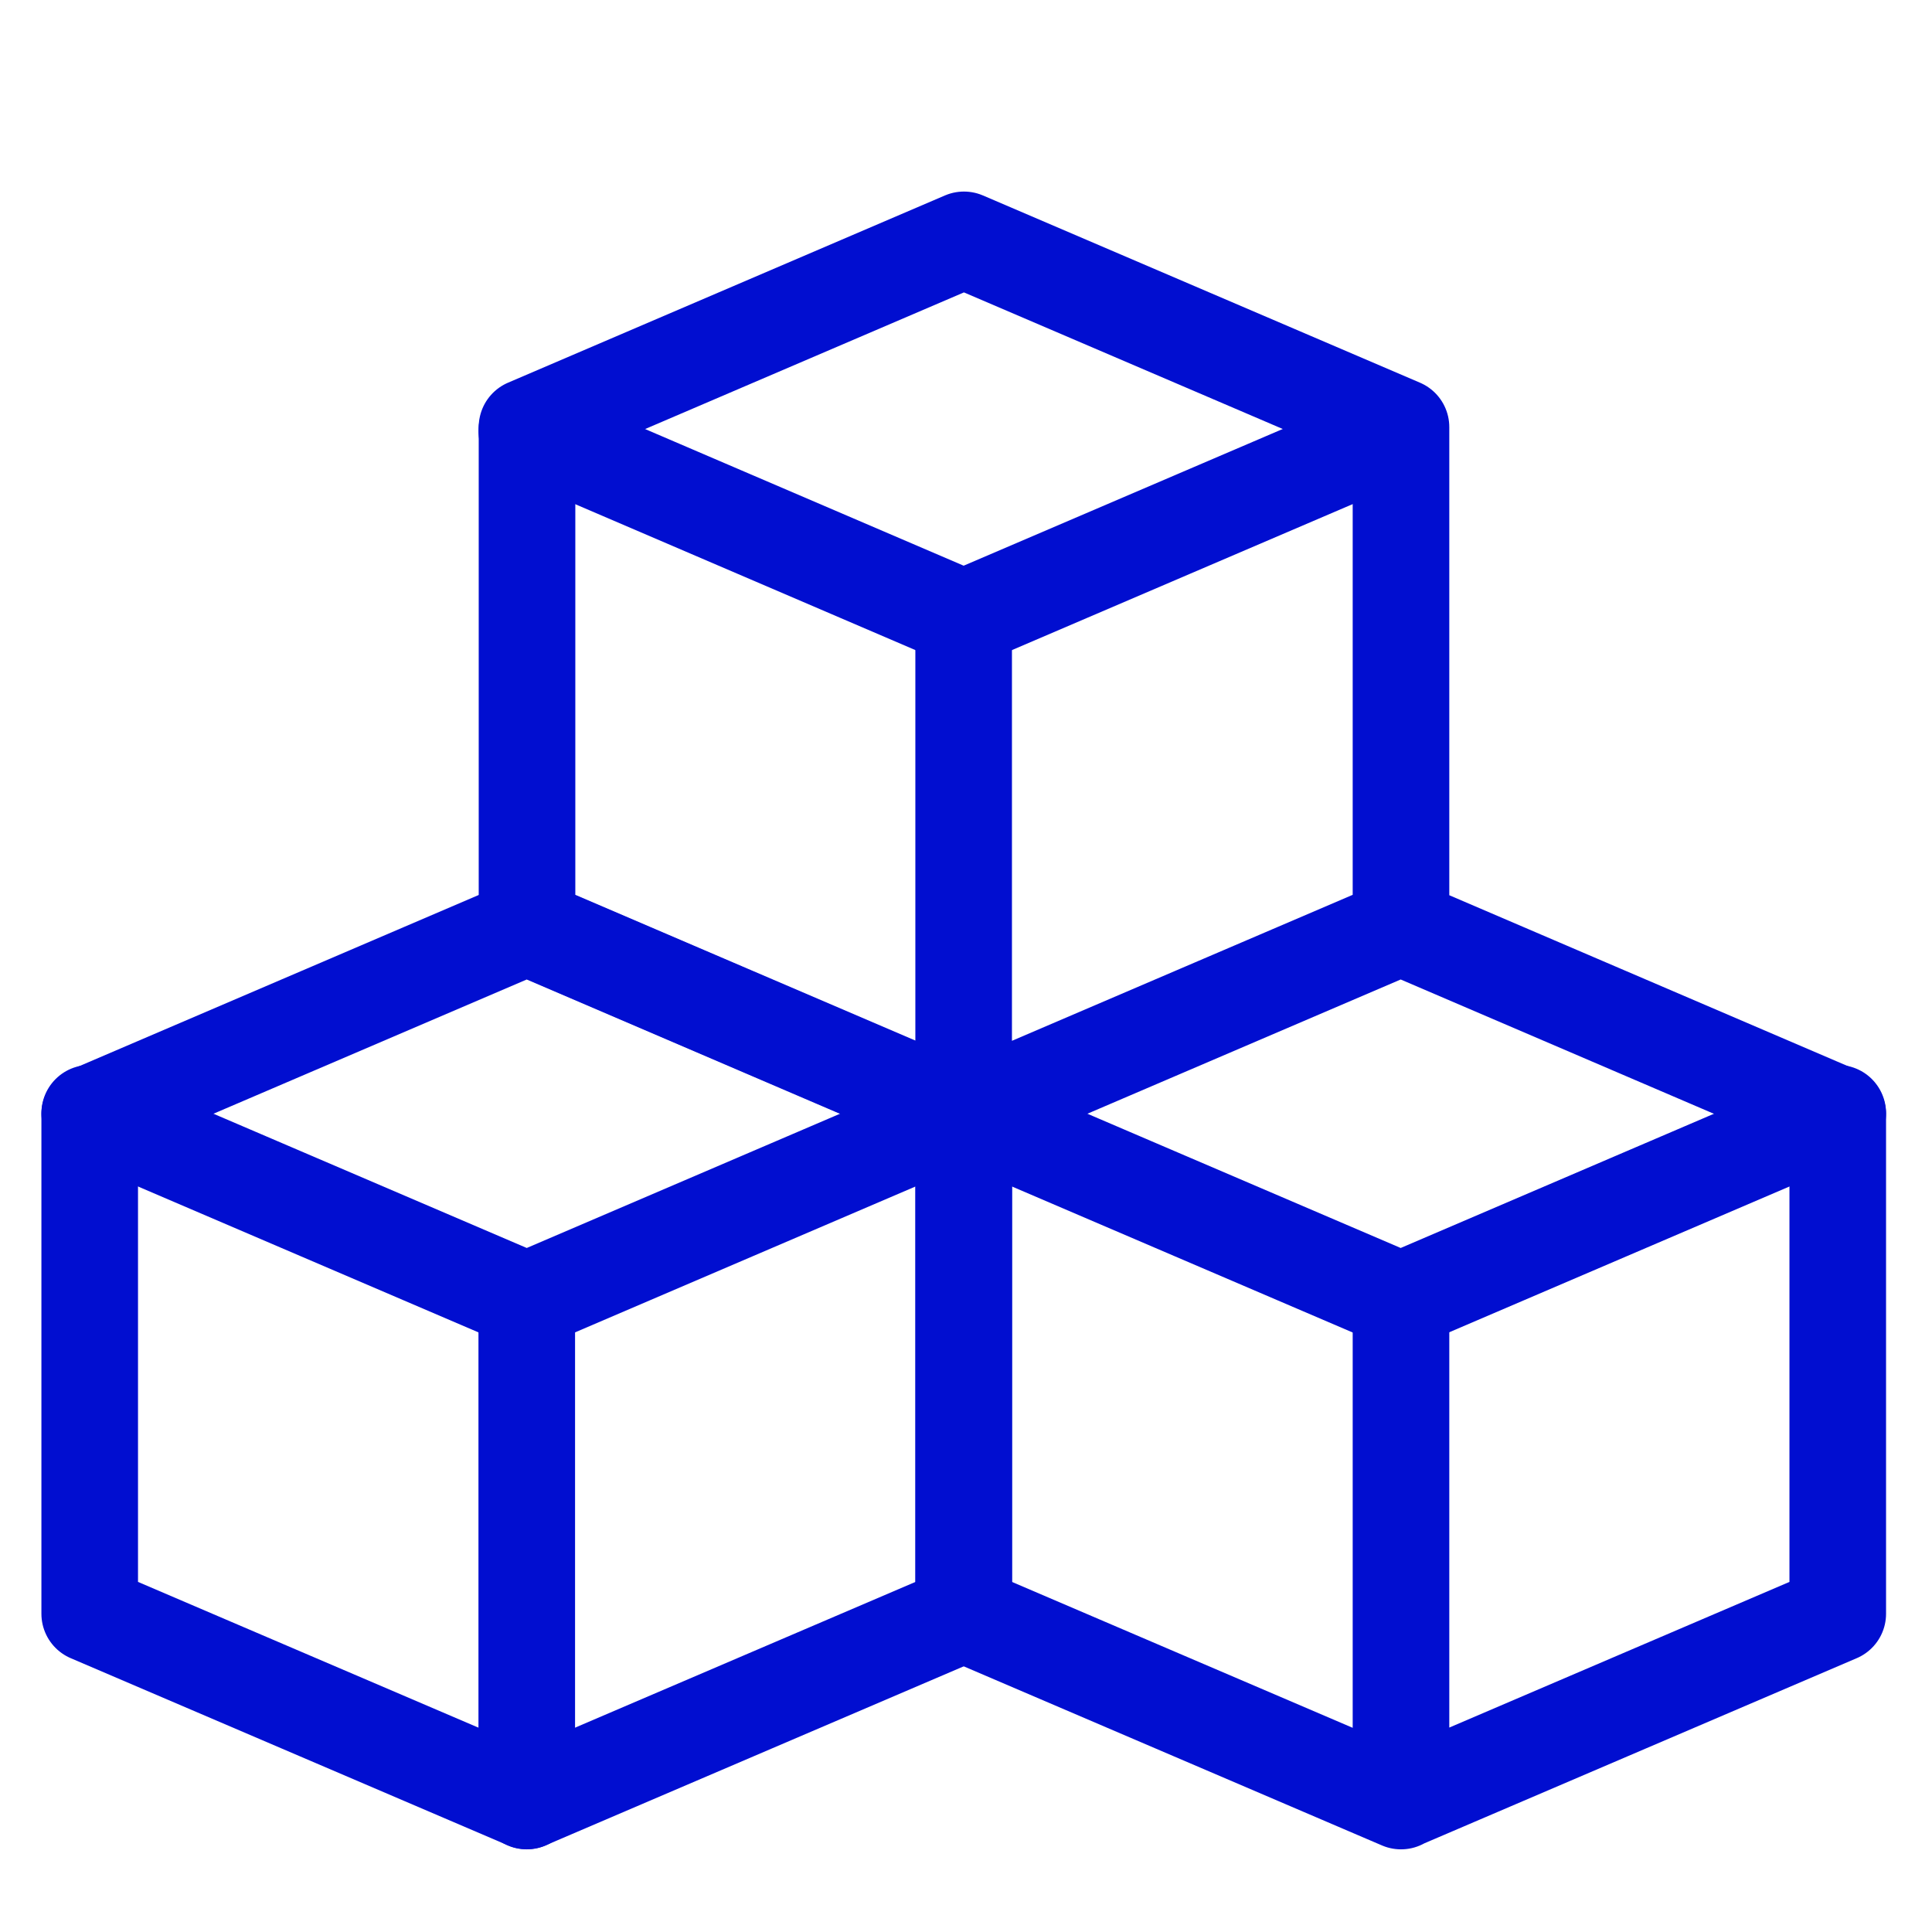
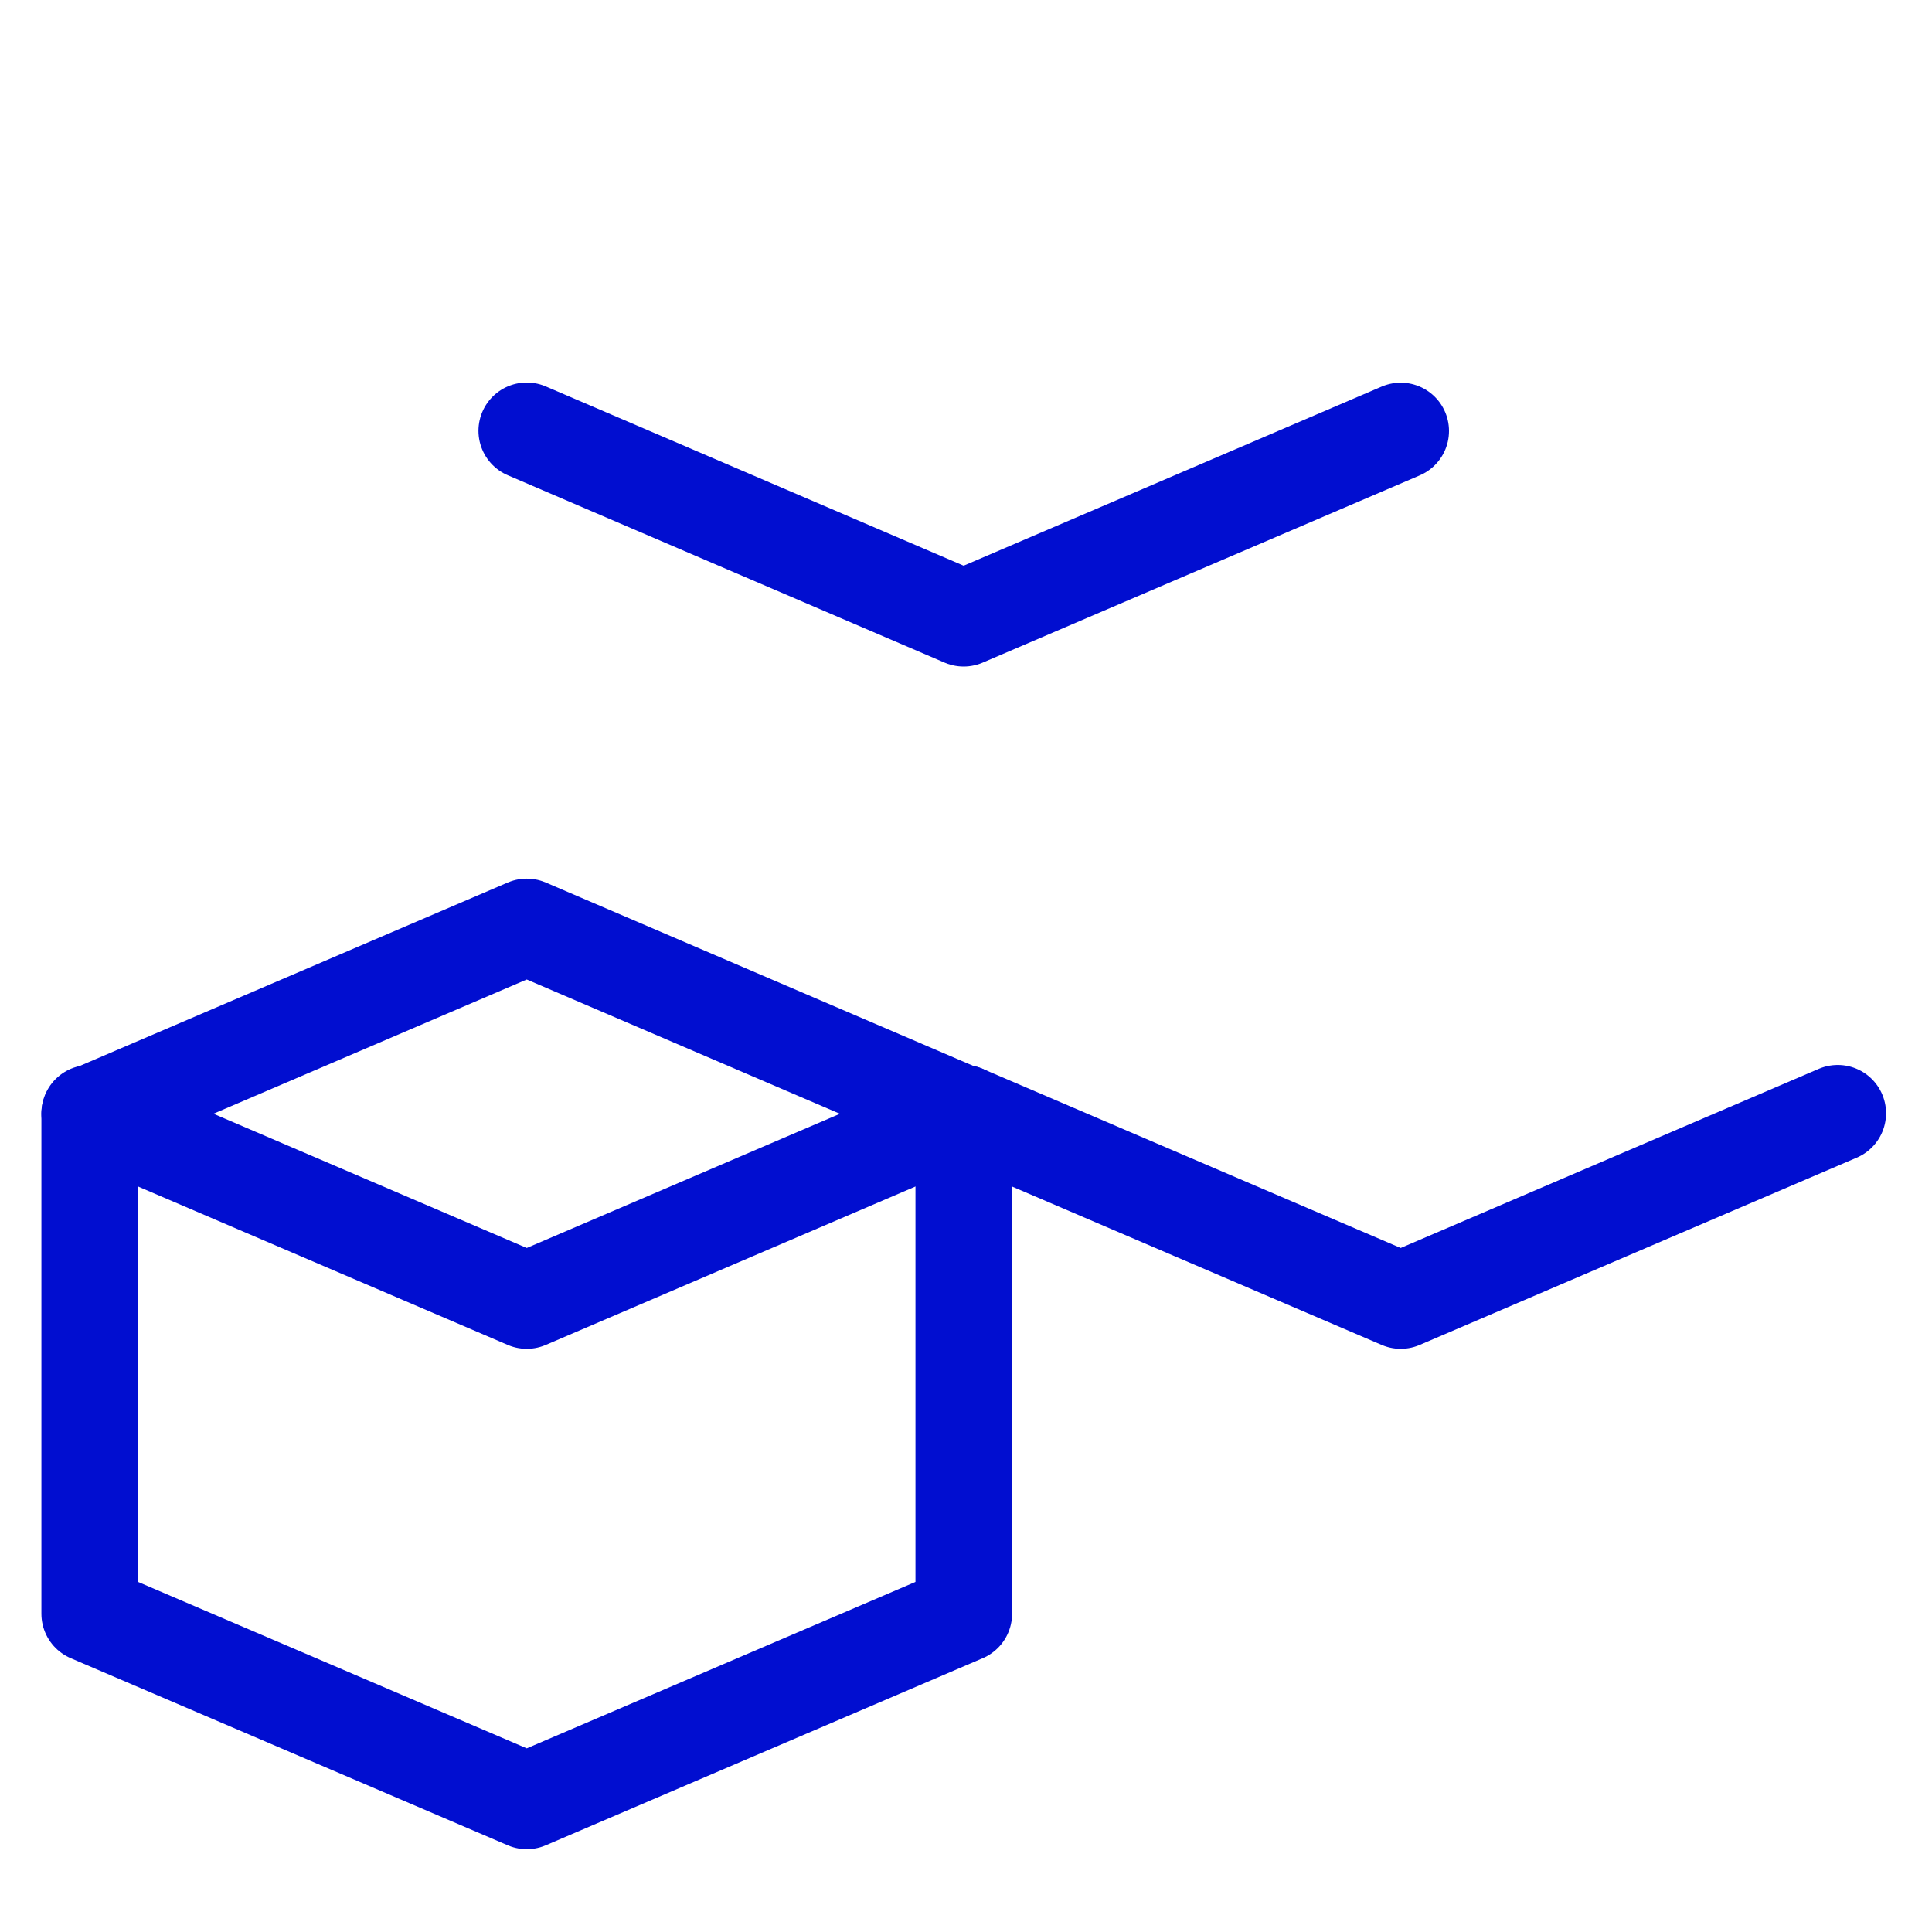
<svg xmlns="http://www.w3.org/2000/svg" width="60" height="60" viewBox="0 0 60 60" fill="none">
  <path d="M2.786 50.117V34.603L16.359 28.787L29.931 34.607V50.117L16.359 55.928L2.786 50.117Z" stroke="#010ED0" stroke-width="3" stroke-linecap="round" stroke-linejoin="round" />
  <path d="M2.786 34.573L16.359 40.389L29.931 34.573M16.359 13.38L29.927 19.2L43.5 13.385" stroke="#010ED0" stroke-width="3" stroke-linecap="round" stroke-linejoin="round" />
  <path d="M29.927 34.573L43.5 40.389L57.073 34.573" stroke="#010ED0" stroke-width="3" stroke-linecap="round" stroke-linejoin="round" />
-   <path d="M16.359 40.397V55.933M43.509 40.397V55.933M29.927 19.2V34.732M16.367 28.779V13.264L29.936 7.449L43.509 13.264V28.779L29.936 34.594L16.367 28.779ZM29.927 50.117V34.603L43.5 28.787L57.073 34.607V50.117L43.5 55.929L29.927 50.117Z" stroke="#010ED0" stroke-width="3" stroke-linecap="round" stroke-linejoin="round" />
</svg>